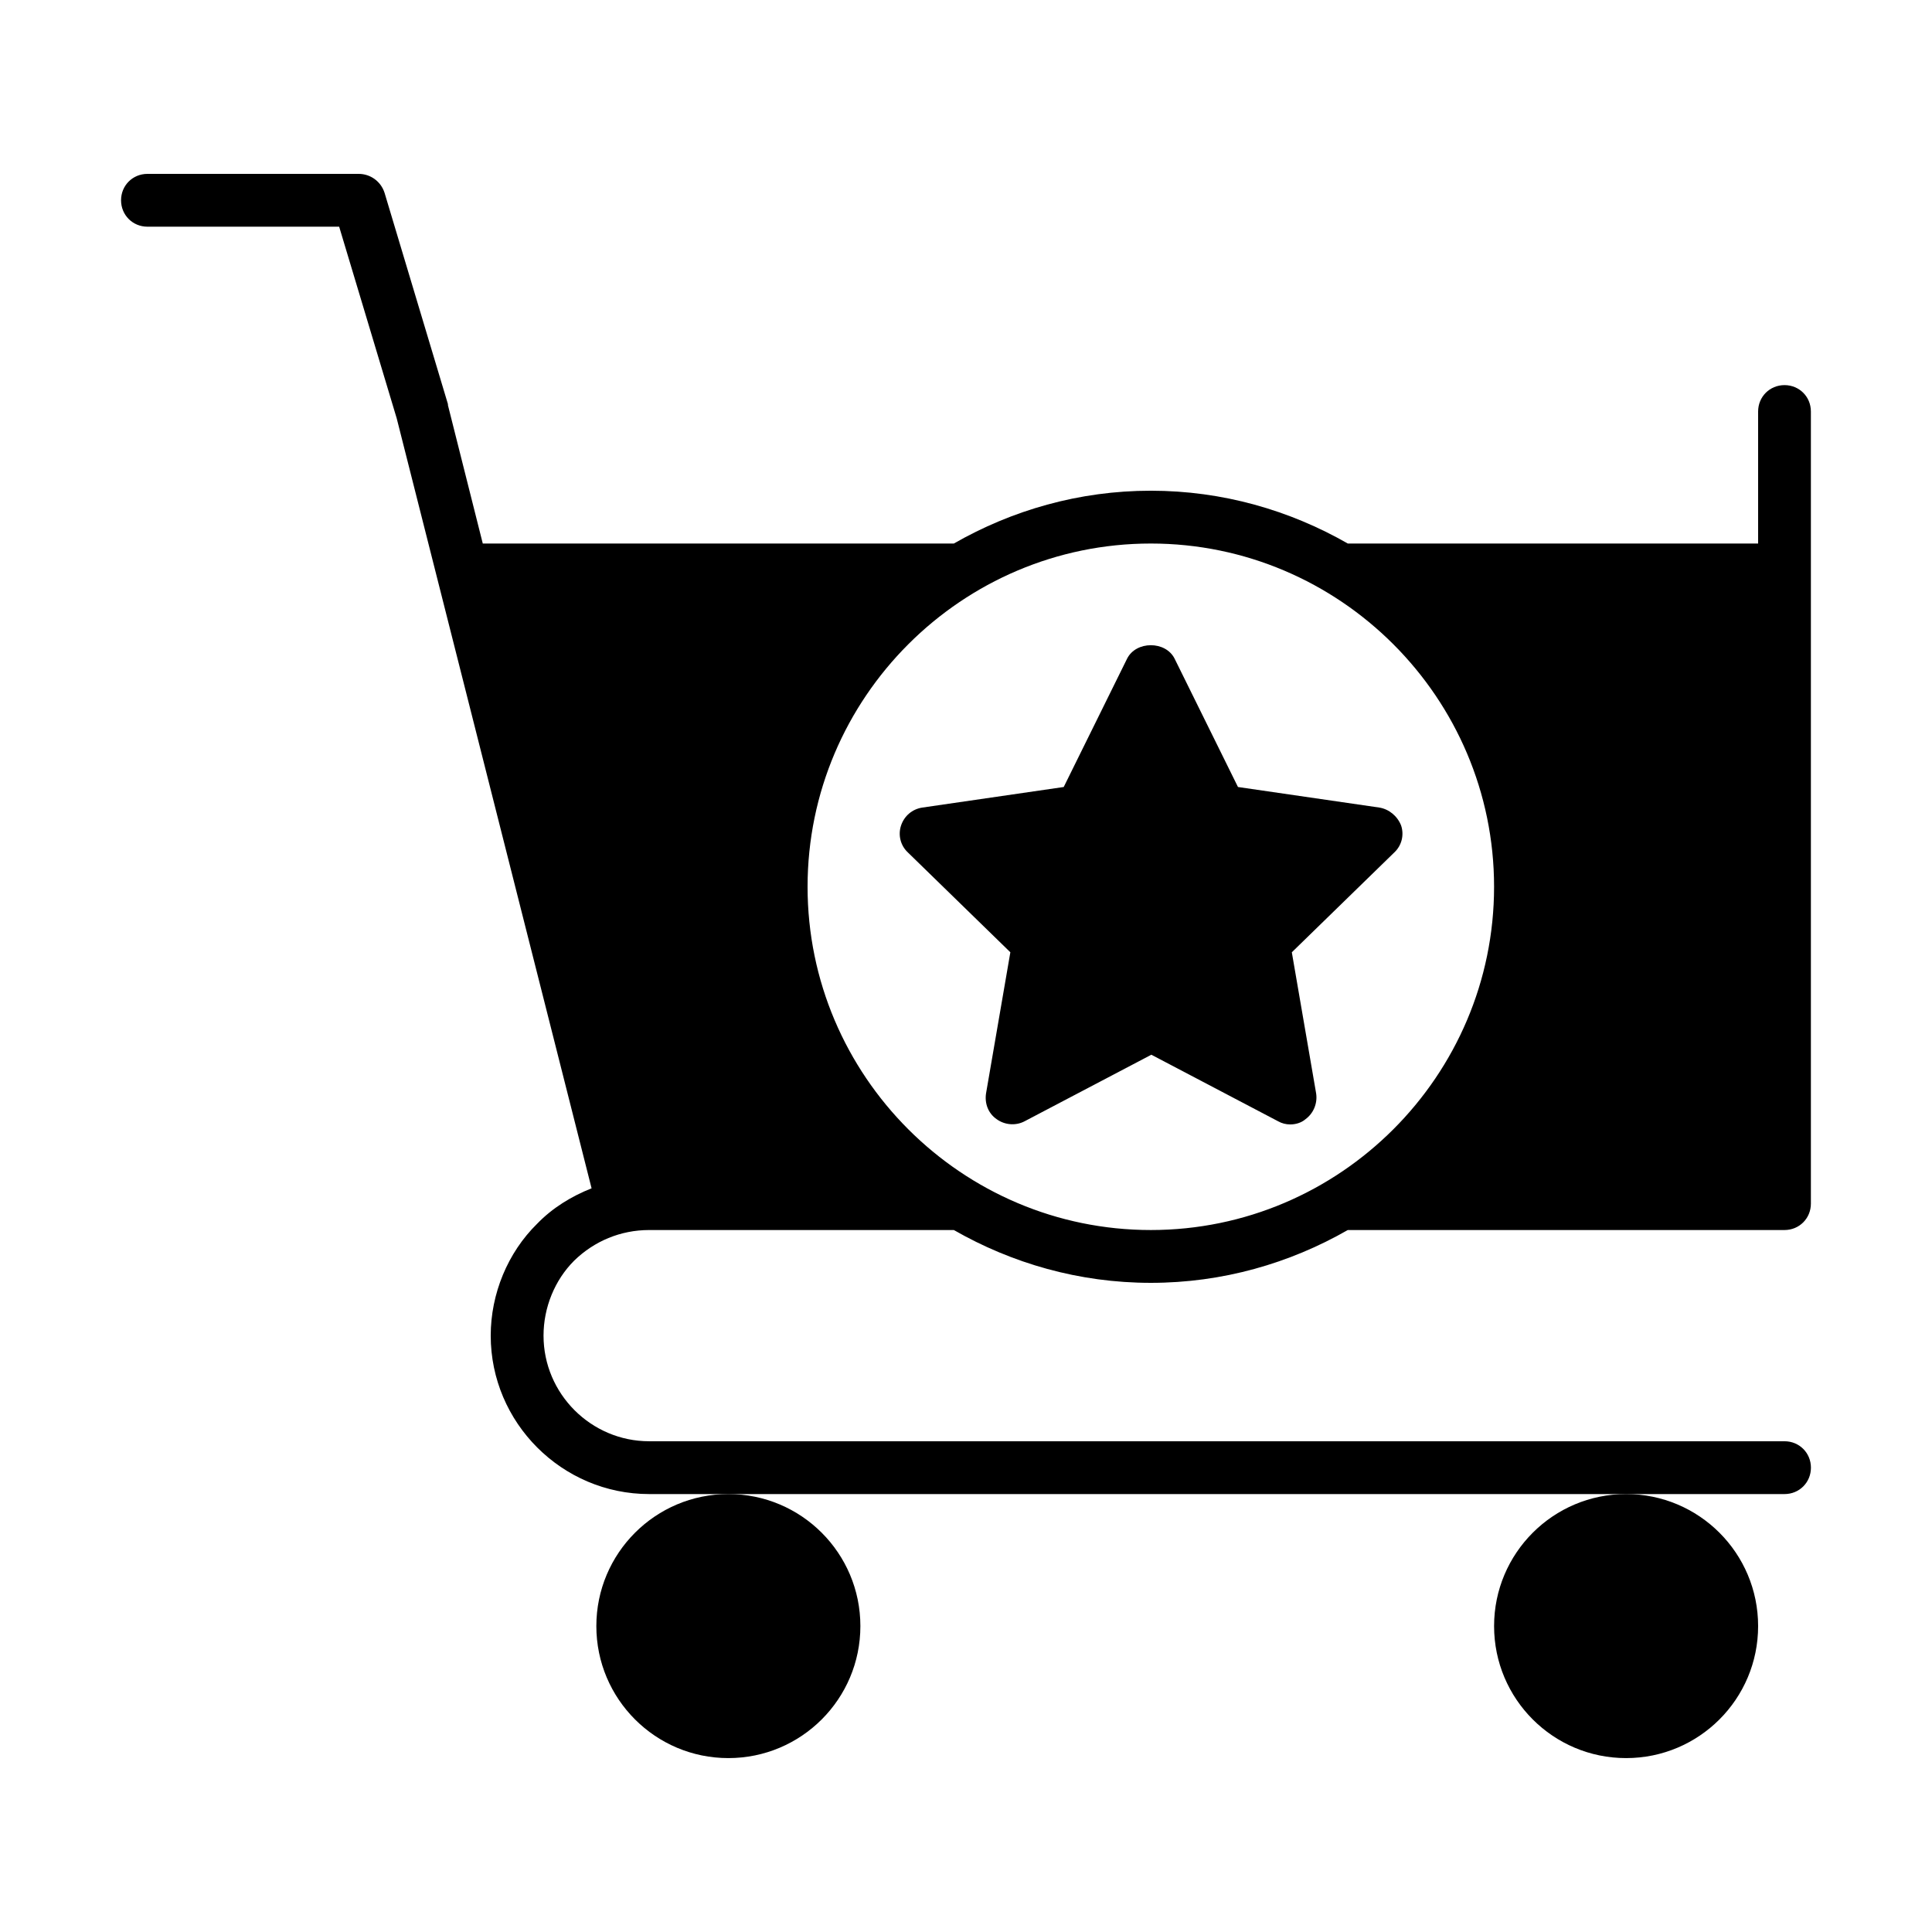
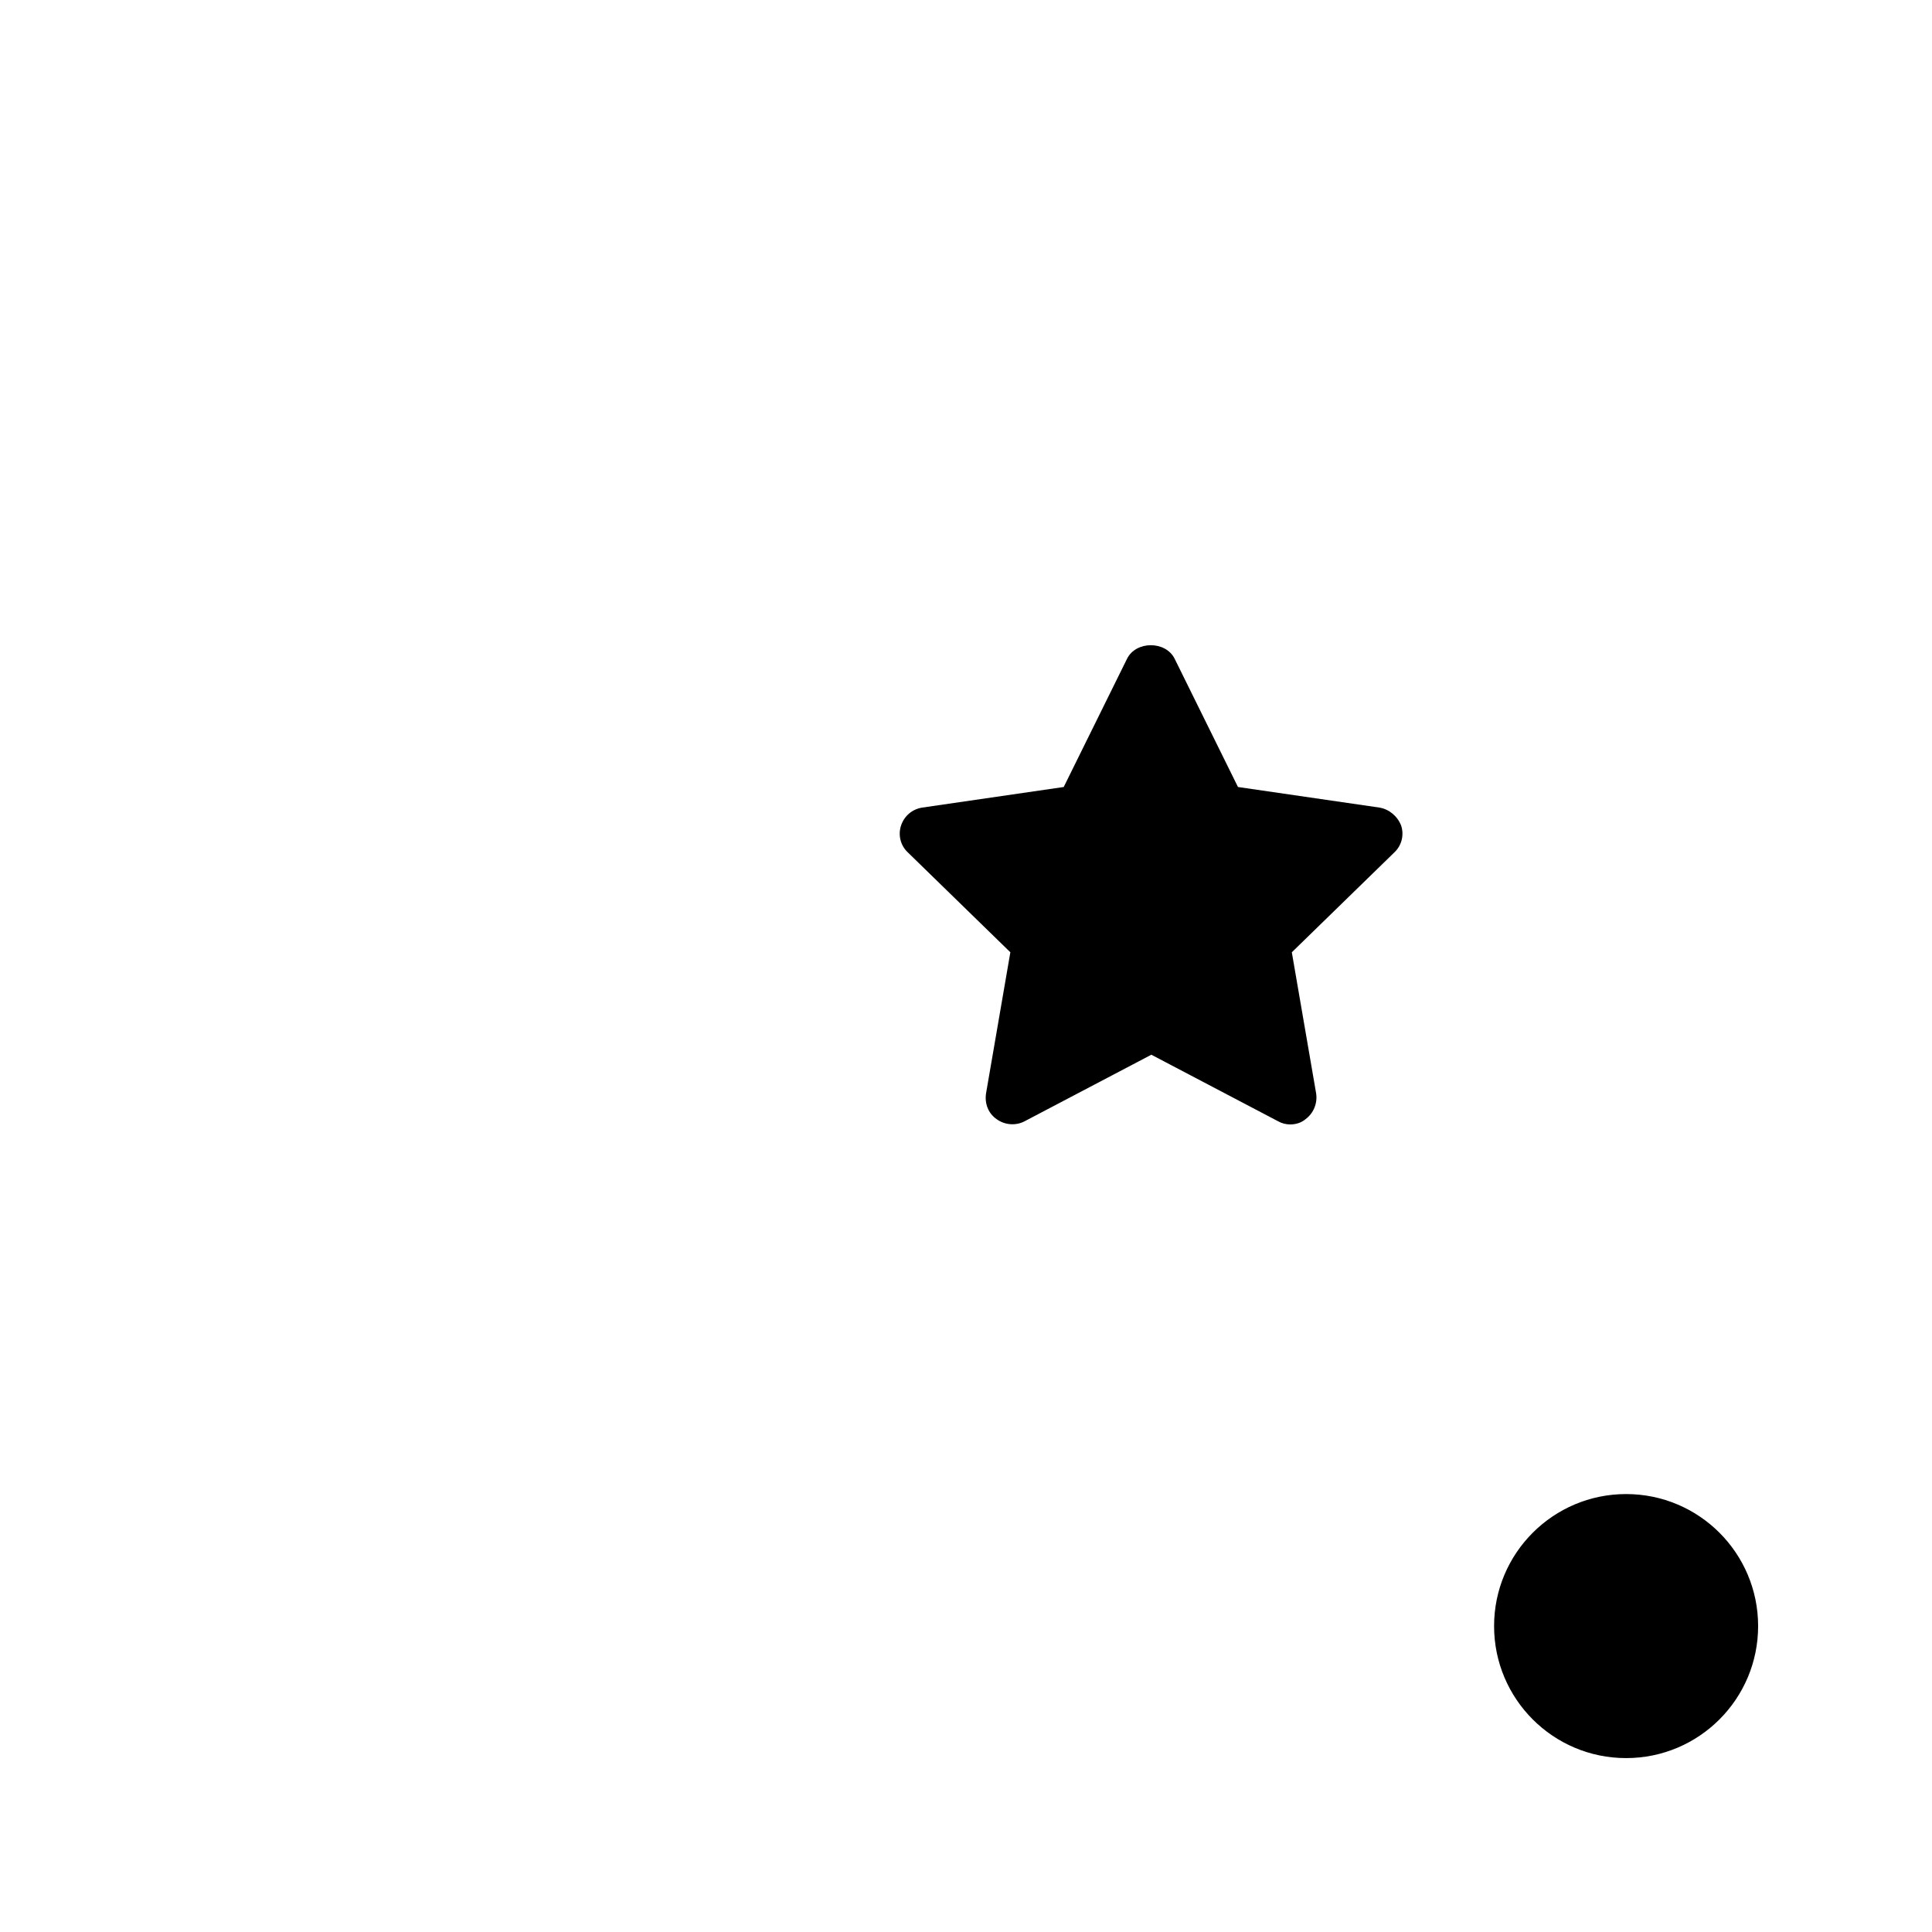
<svg xmlns="http://www.w3.org/2000/svg" fill="#000000" width="800px" height="800px" version="1.1" viewBox="144 144 512 512">
  <g>
-     <path d="m616.92 246.06c-3.922 0-7 3.078-7 6.996v34.984h-108.74c-15.395-8.816-33.168-13.996-52.199-13.996s-36.805 5.18-52.199 13.996h-124.84l-9.234-36.664v-0.141-0.141l-16.793-55.98c-0.98-3.074-3.781-5.035-6.859-5.035h-55.98c-3.918 0-6.996 3.078-6.996 6.996s3.078 7 7 7h50.801l15.254 50.801 51.641 204.04c-5.316 2.098-10.355 5.18-14.414 9.375-7.84 7.695-12.316 18.613-12.316 29.668 0 23.09 18.895 41.984 41.984 41.984h300.89c3.918 0 6.996-3.078 6.996-6.996s-3.078-7-6.996-7h-300.89c-15.395 0-27.988-12.594-27.988-27.988 0-7.418 2.938-14.695 8.117-19.871 5.316-5.18 12.312-8.117 19.871-8.117h80.75c15.395 8.816 33.168 13.996 52.199 13.996s36.805-5.18 52.199-13.996h115.73c3.918 0 6.996-3.078 6.996-6.996v-209.92c0.004-3.918-3.074-6.996-6.992-6.996zm-167.94 223.91c-50.102 0-90.965-40.863-90.965-90.965 0-50.102 40.863-90.965 90.965-90.965 50.102 0 90.965 40.863 90.965 90.965 0 50.102-40.863 90.965-90.965 90.965z" />
-     <path d="m372.01 574.93c0 19.32-15.664 34.984-34.984 34.984-19.324 0-34.988-15.664-34.988-34.984 0-19.324 15.664-34.988 34.988-34.988 19.32 0 34.984 15.664 34.984 34.988" />
    <path d="m609.92 574.93c0 19.32-15.664 34.984-34.984 34.984-19.324 0-34.988-15.664-34.988-34.984 0-19.324 15.664-34.988 34.988-34.988 19.32 0 34.984 15.664 34.984 34.988" />
    <path d="m509.58 358.02-37.504-5.457-16.793-34.008c-2.379-4.758-10.215-4.758-12.594 0l-16.793 34.008-37.512 5.457c-2.66 0.418-4.758 2.238-5.598 4.758-0.84 2.519-0.141 5.316 1.82 7.137l27.148 26.449-6.438 37.367c-0.418 2.66 0.559 5.316 2.801 6.856 2.098 1.539 5.039 1.82 7.418 0.559l33.586-17.633 33.586 17.633c0.98 0.559 2.098 0.84 3.219 0.84 1.398 0 2.938-0.418 4.059-1.398 2.098-1.539 3.219-4.199 2.801-6.856l-6.438-37.367 27.148-26.449c1.961-1.82 2.66-4.617 1.82-7.137-0.98-2.519-3.219-4.34-5.738-4.758z" />
  </g>
</svg>